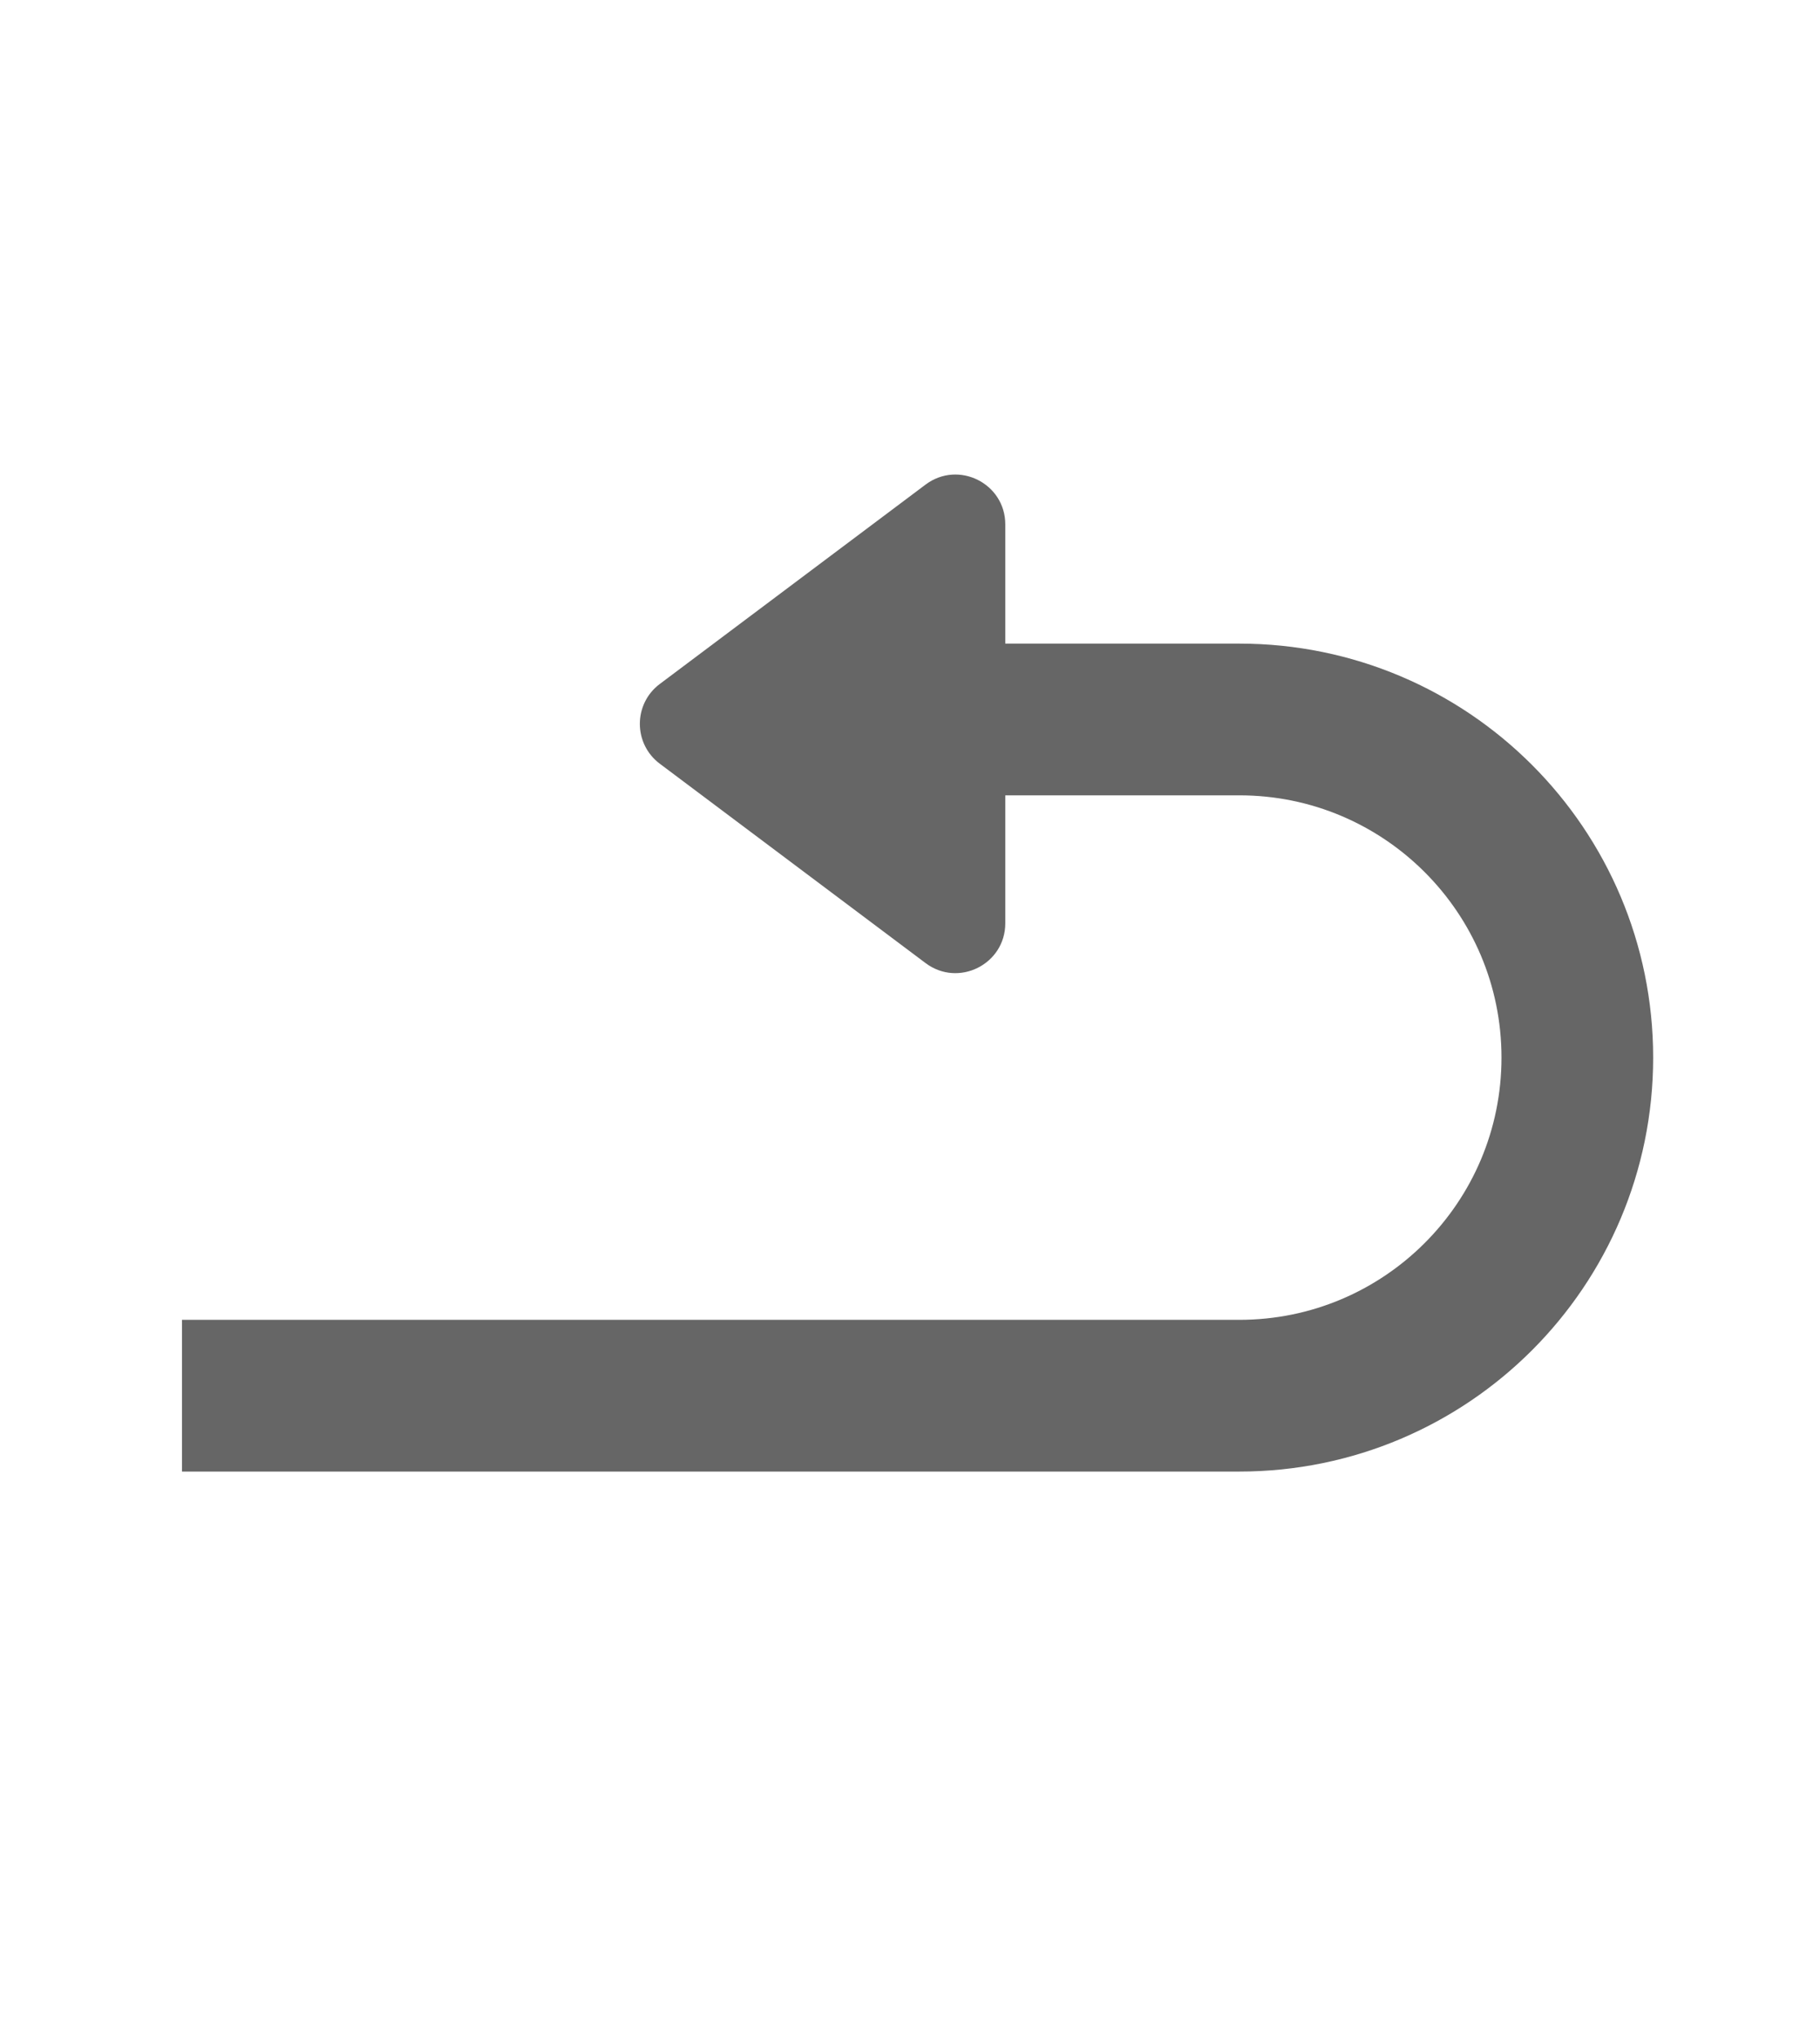
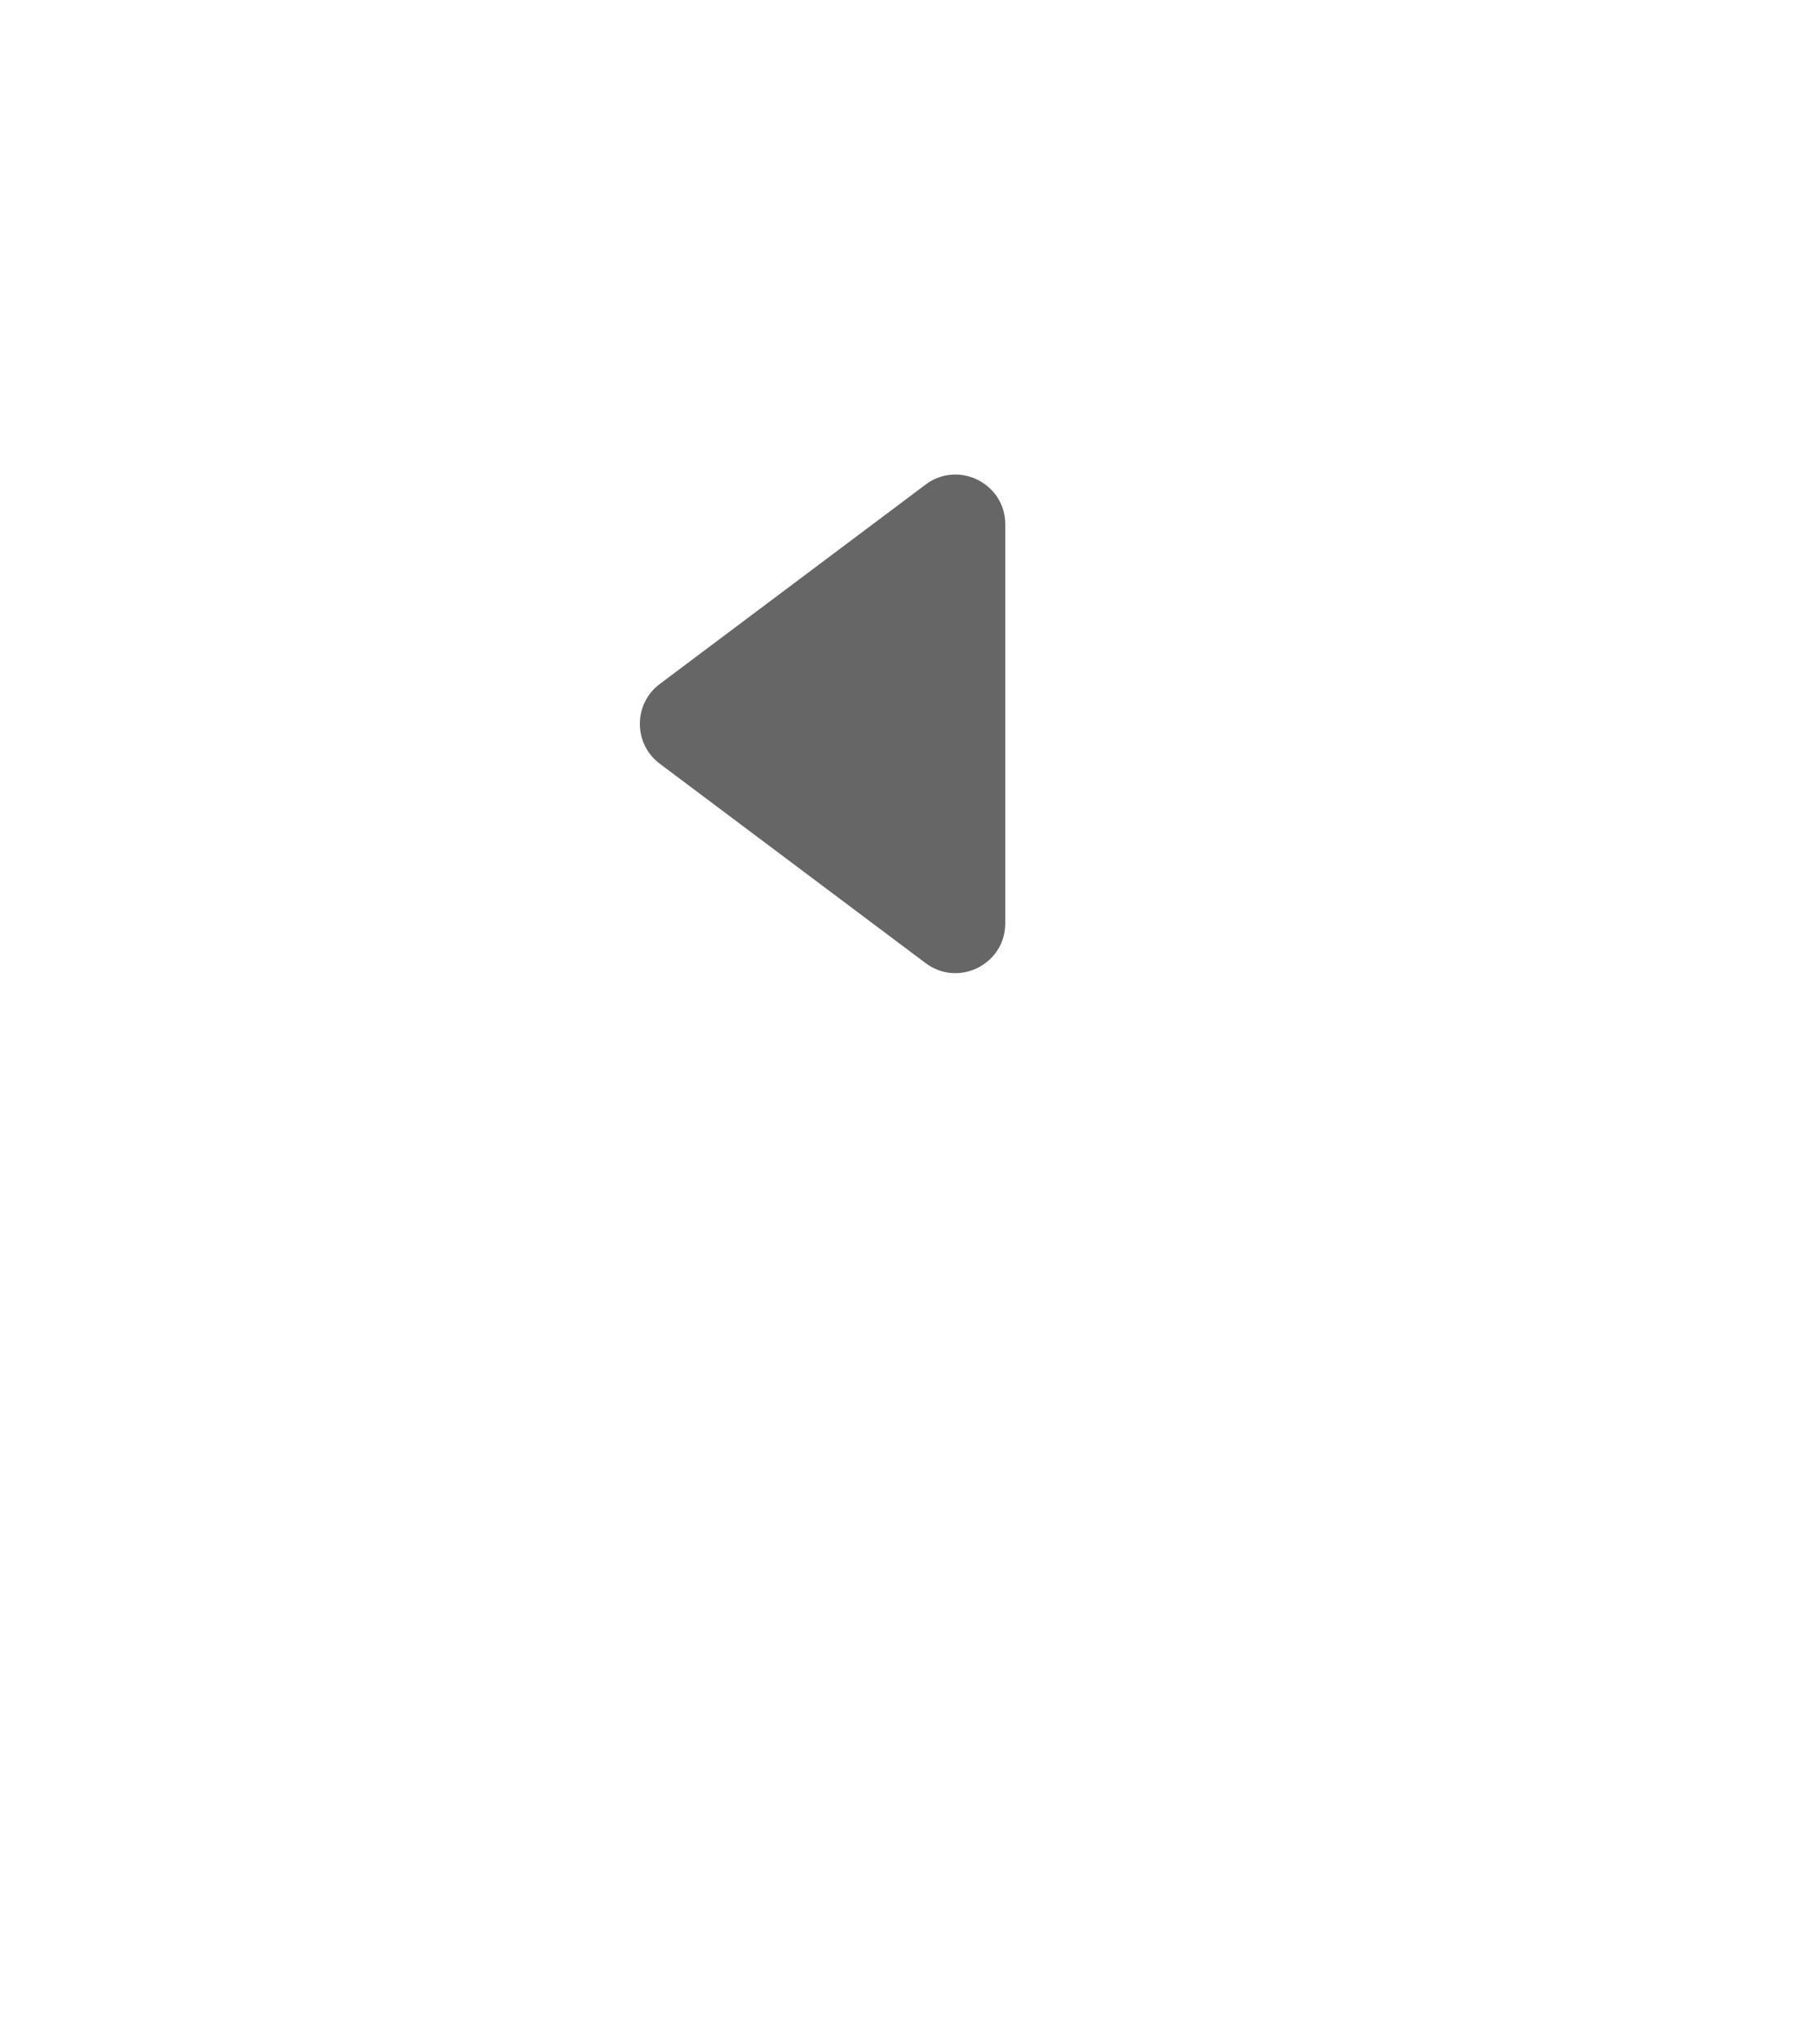
<svg xmlns="http://www.w3.org/2000/svg" width="50" height="56" viewBox="0 0 50 56" fill="none">
-   <path d="M26.25 19.76L34.047 19.76C39.176 19.76 43.333 23.918 43.333 29.046V29.046C43.333 34.175 39.176 38.332 34.047 38.332L5 38.332" stroke="#666666" stroke-width="4.167" />
  <path d="M18.126 20.975C17.396 20.428 17.396 19.332 18.126 18.785L25.428 13.309C26.331 12.632 27.618 13.276 27.618 14.404L27.618 25.356C27.618 26.484 26.331 27.128 25.428 26.451L18.126 20.975Z" fill="#666666" />
</svg>